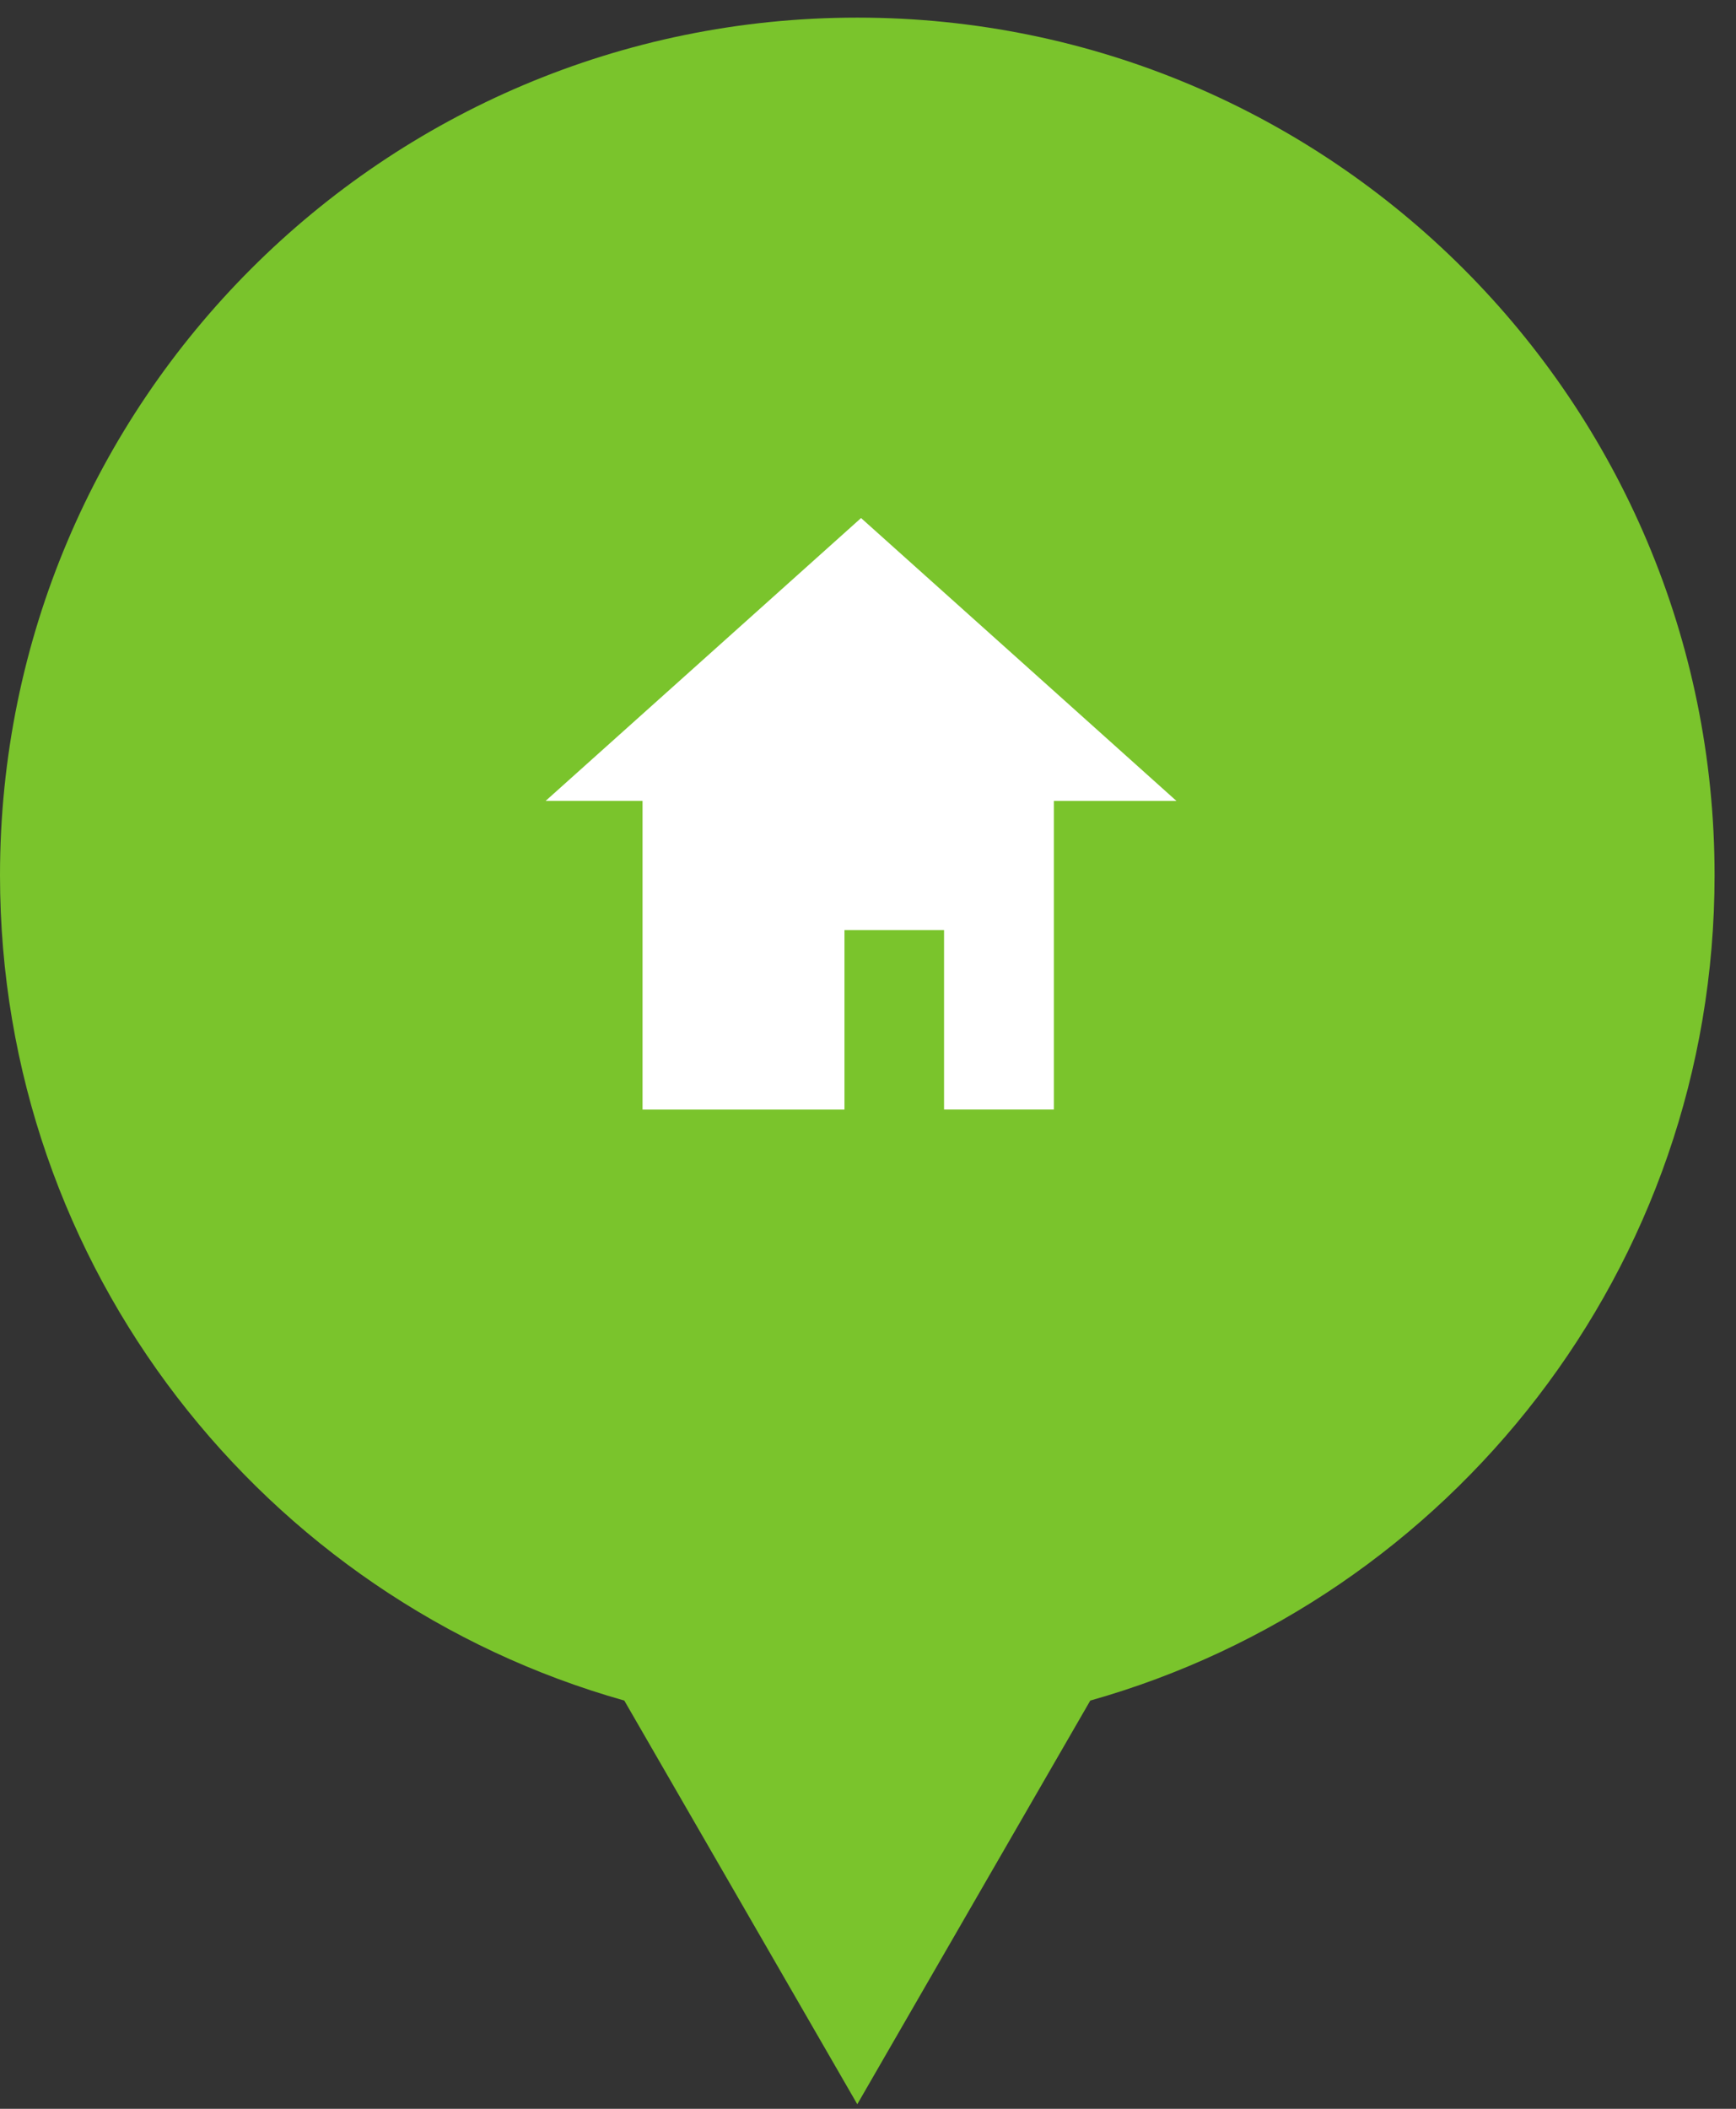
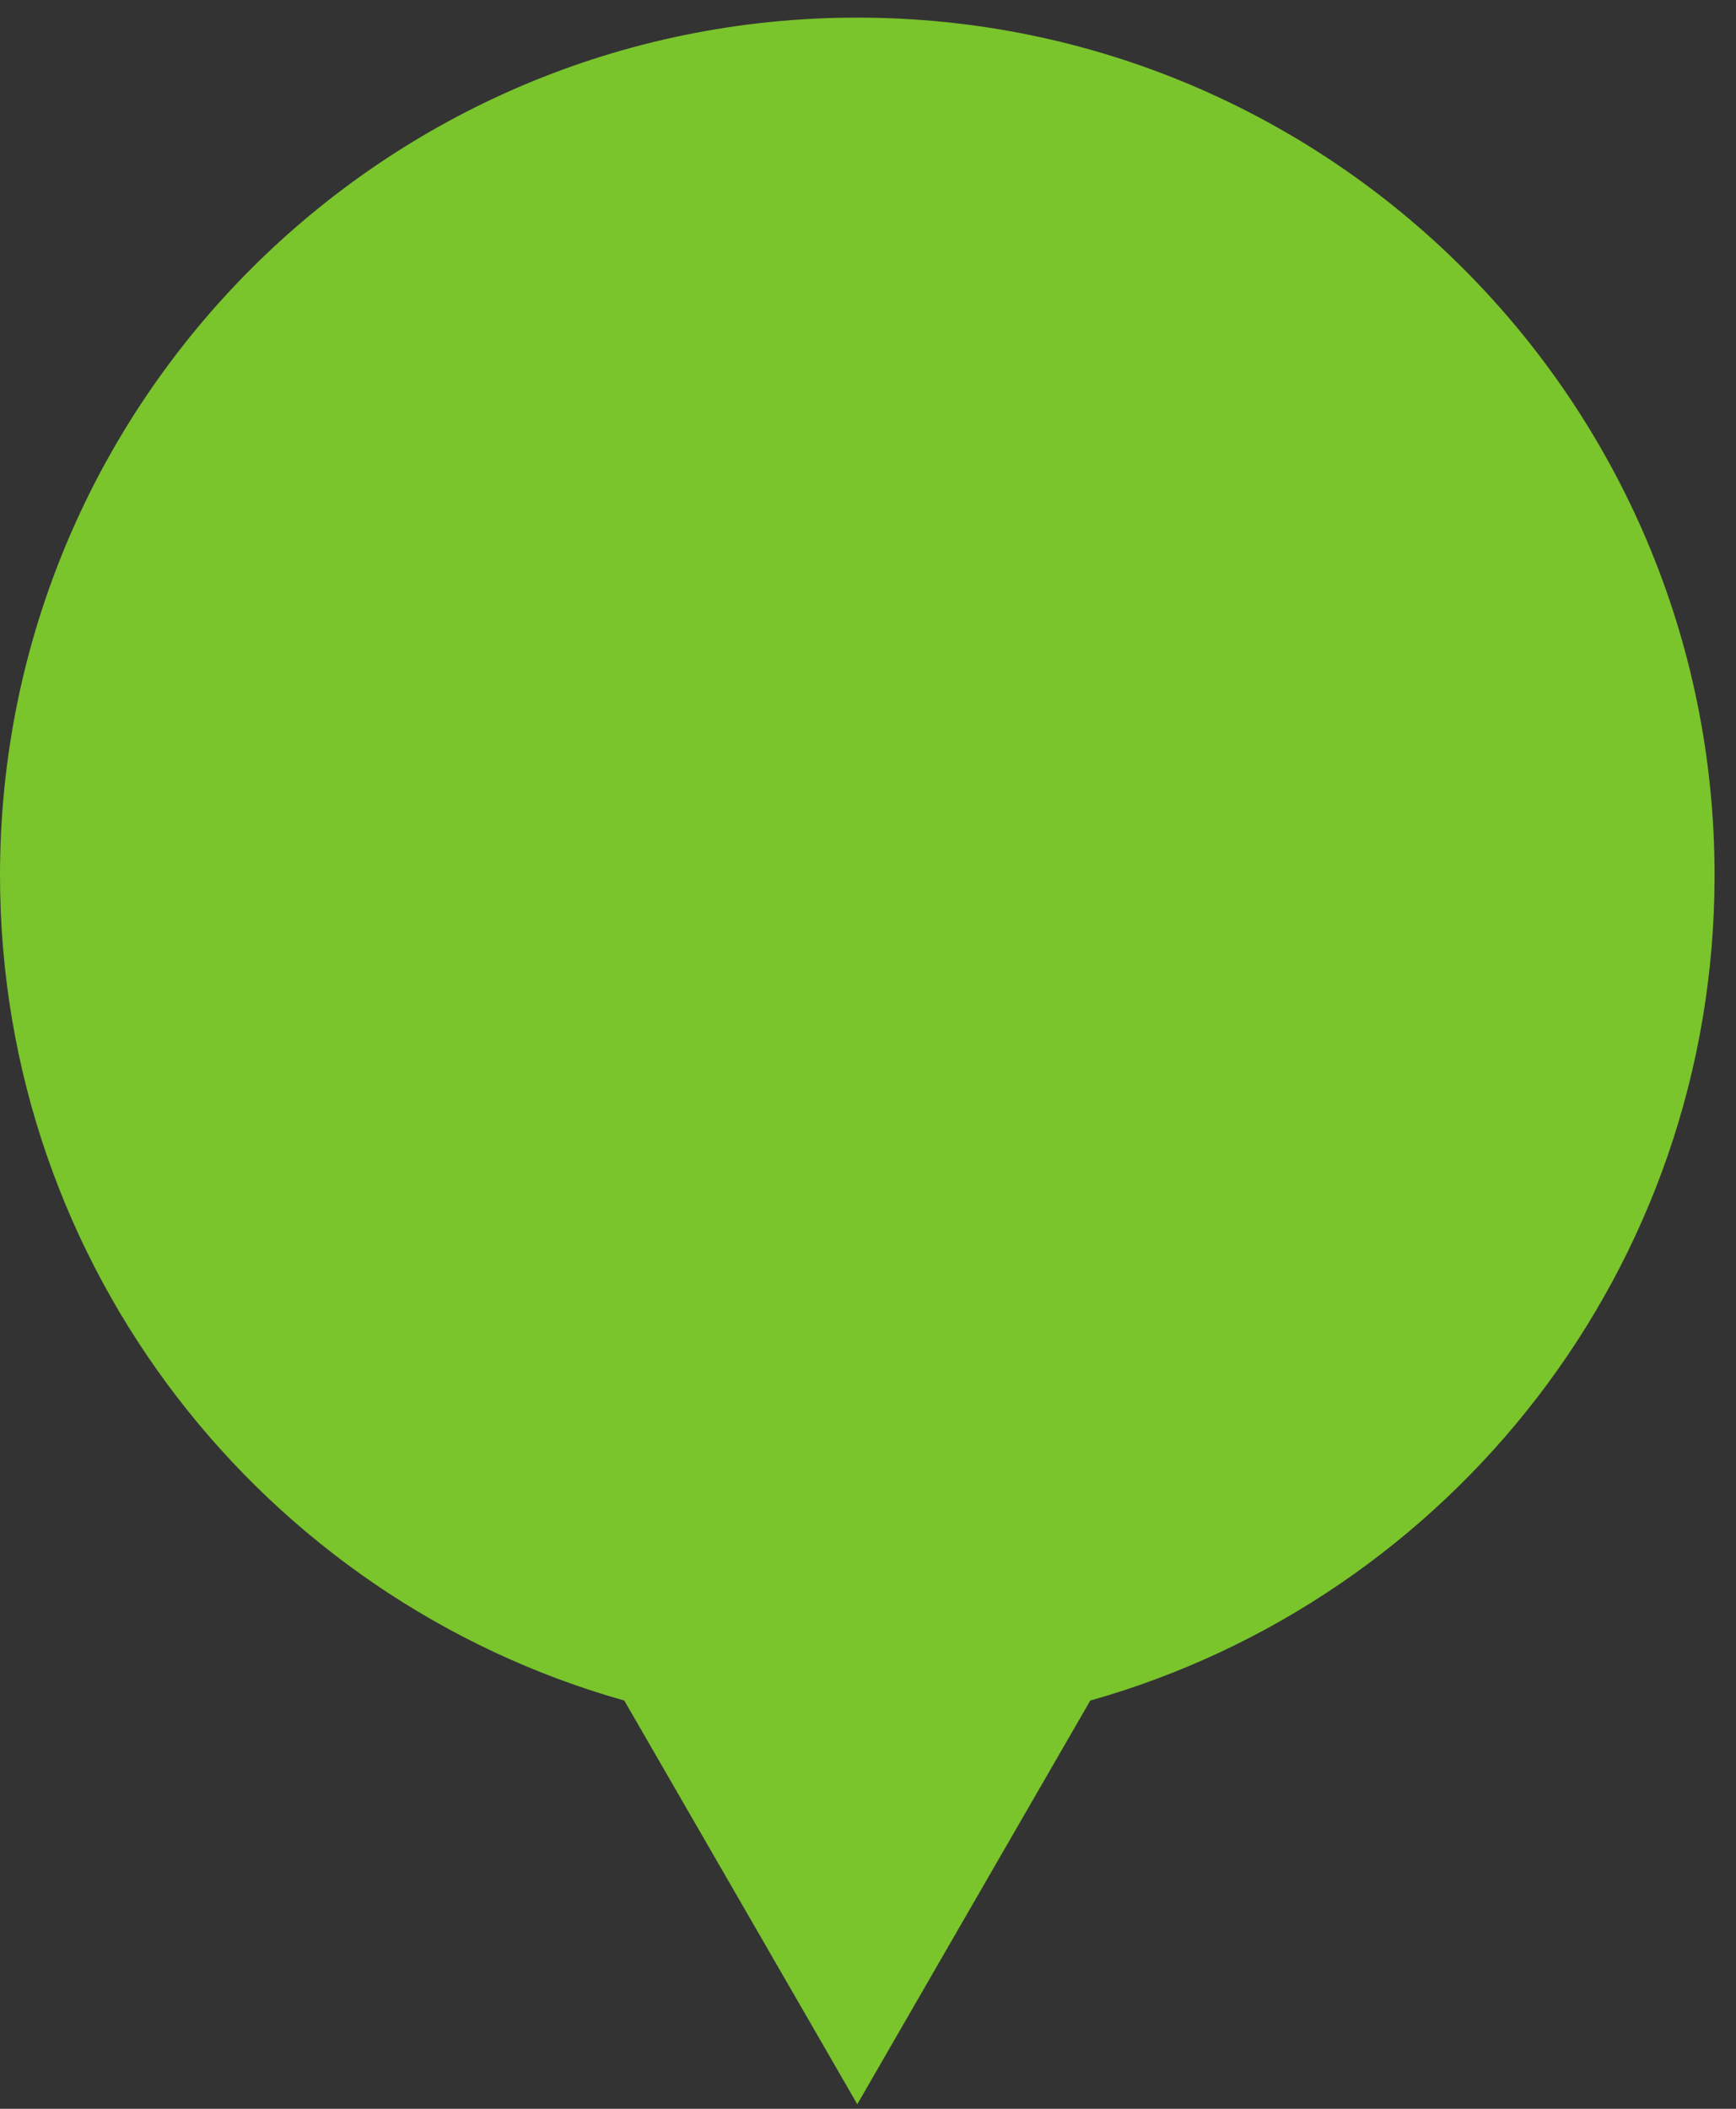
<svg xmlns="http://www.w3.org/2000/svg" width="100%" height="100%" viewBox="0 0 70 85" version="1.1" xml:space="preserve" style="fill-rule:evenodd;clip-rule:evenodd;stroke-linejoin:round;stroke-miterlimit:2;">
  <rect x="0" y="0" width="70" height="85" fill="#333333" stroke="none" />
  <path d="M69.136,35.28c0,-19.093 -15.477,-34.57 -34.568,-34.57c-19.091,0.001 -34.568,15.478 -34.568,34.57c0,15.834 10.65,29.17 25.173,33.265l4.167,7.216l5.228,9.055l5.227,-9.055l4.168,-7.216c14.523,-4.095 25.173,-17.432 25.173,-33.265Z" style="fill:#7ac42c;fill-rule:nonzero;" />
-   <path d="M34.05,44.724l-8.141,-0.001l0,-12.44l-3.909,0l6.36,-5.7l6.36,-5.702l6.36,5.701l6.358,5.702l-4.944,0l0,12.438l-4.428,0l0,-7.234l-4.015,0l0,7.235l-0.001,0.001Z" style="fill:#fff;fill-rule:nonzero;" />
</svg>